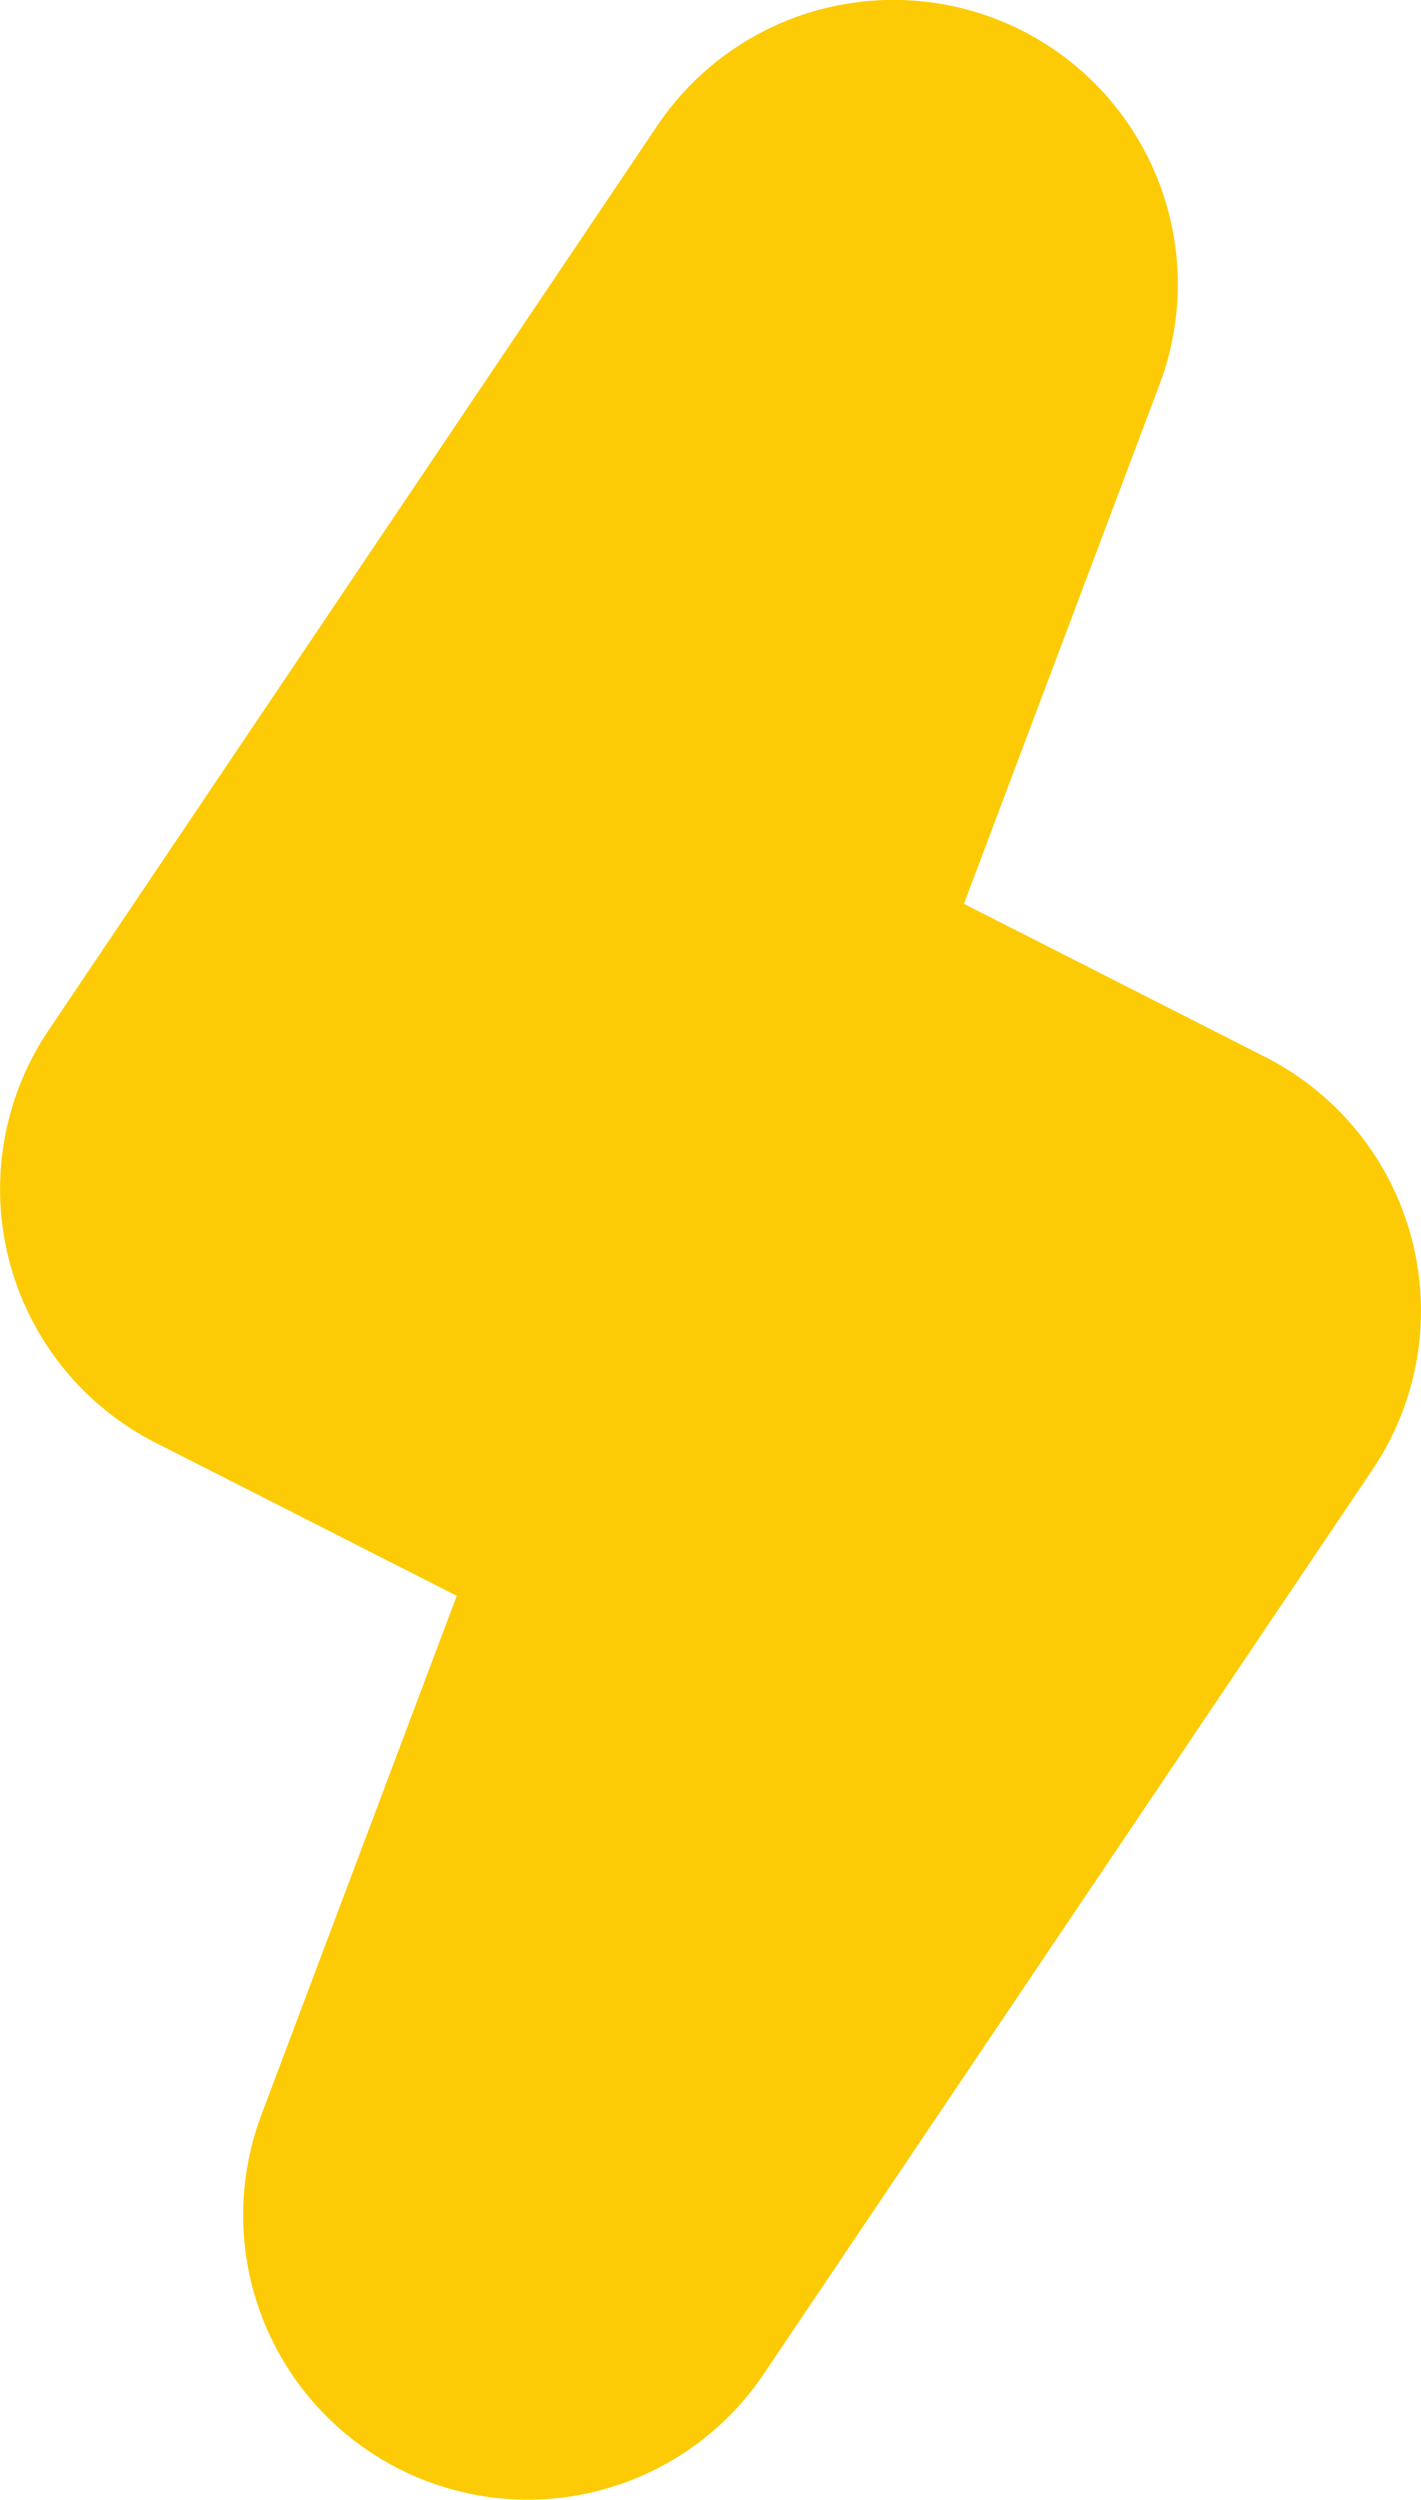
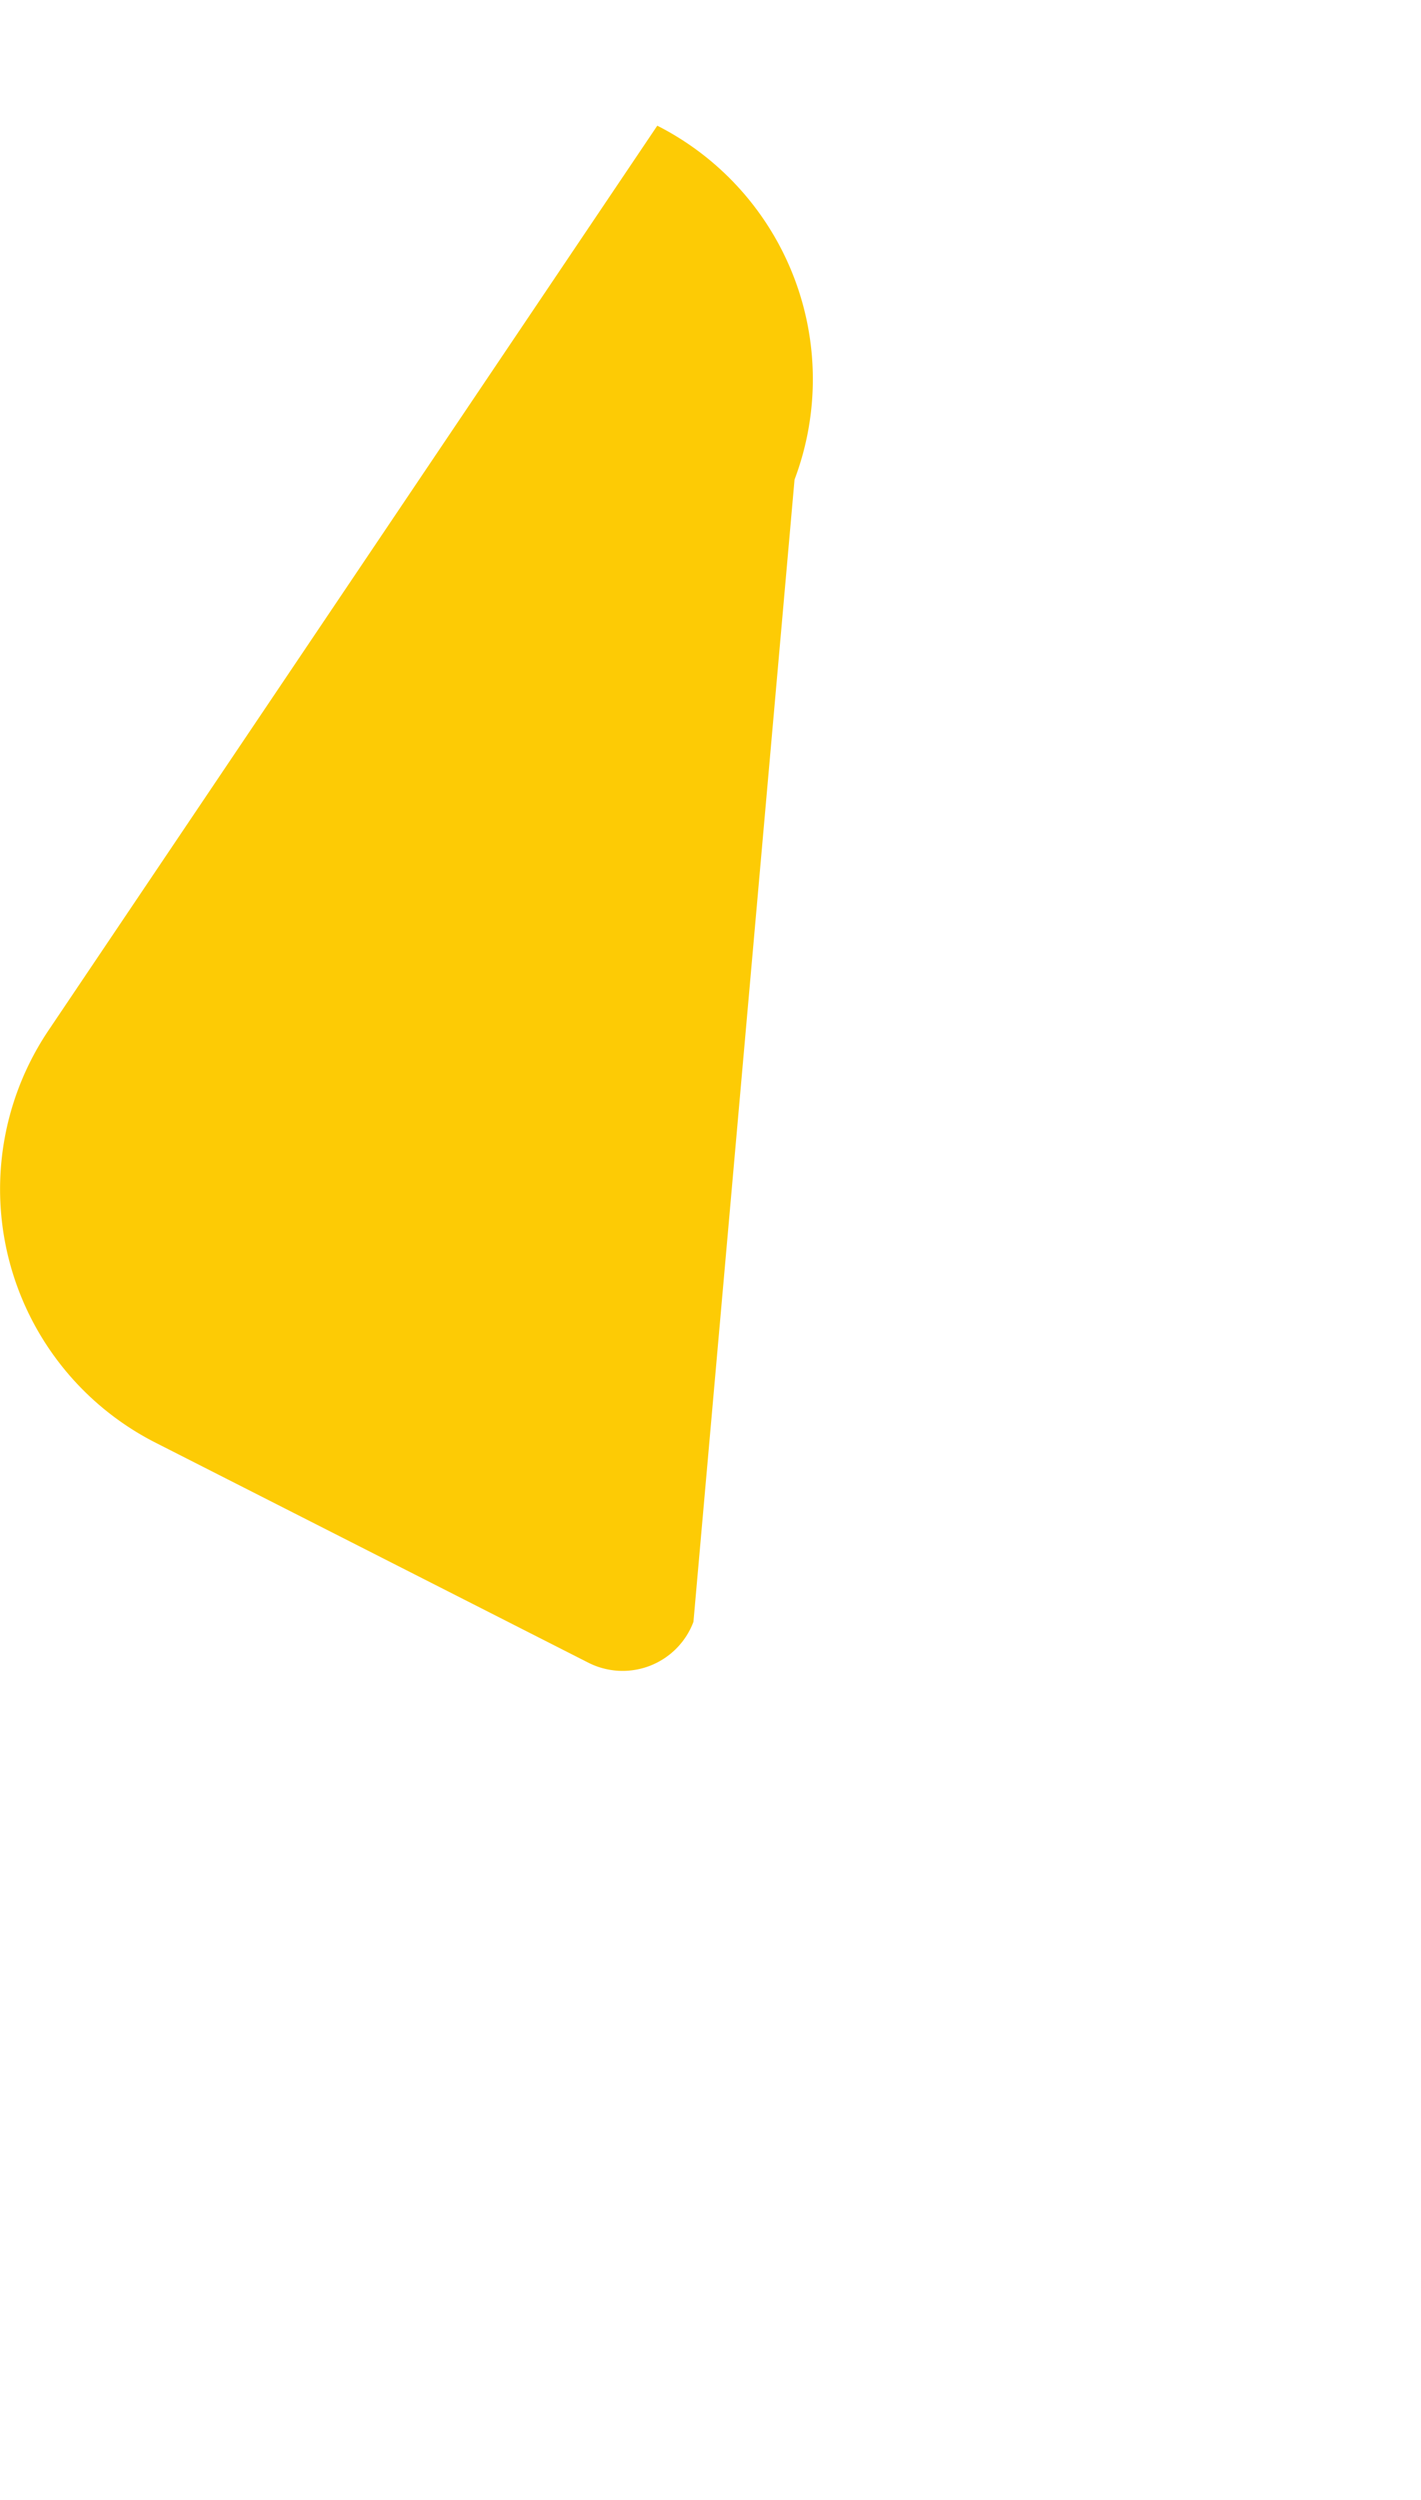
<svg xmlns="http://www.w3.org/2000/svg" viewBox="0 0 138.73 244.04">
  <defs>
    <style>.cls-1{fill:#fdcb05;}</style>
  </defs>
  <g id="Layer_2" data-name="Layer 2">
    <g id="Layer_1-2" data-name="Layer 1">
-       <path class="cls-1" d="M57.43,162.31,15.19,140.84A27.77,27.77,0,0,1,4.74,100.58L64.17,12.27A27.78,27.78,0,0,1,99.8,3h0a27.76,27.76,0,0,1,13.4,34.55L67.7,158.33A7.39,7.39,0,0,1,57.43,162.31Z" />
-       <path class="cls-1" d="M87.53,84.89l36,18.3A27.78,27.78,0,0,1,134,143.46L74.55,231.77A27.76,27.76,0,0,1,38.93,241h0a27.78,27.78,0,0,1-13.41-34.55l43-114.22A13.66,13.66,0,0,1,87.53,84.89Z" />
+       <path class="cls-1" d="M57.43,162.31,15.19,140.84A27.77,27.77,0,0,1,4.74,100.58L64.17,12.27h0a27.76,27.76,0,0,1,13.4,34.55L67.7,158.33A7.39,7.39,0,0,1,57.43,162.31Z" />
    </g>
  </g>
</svg>